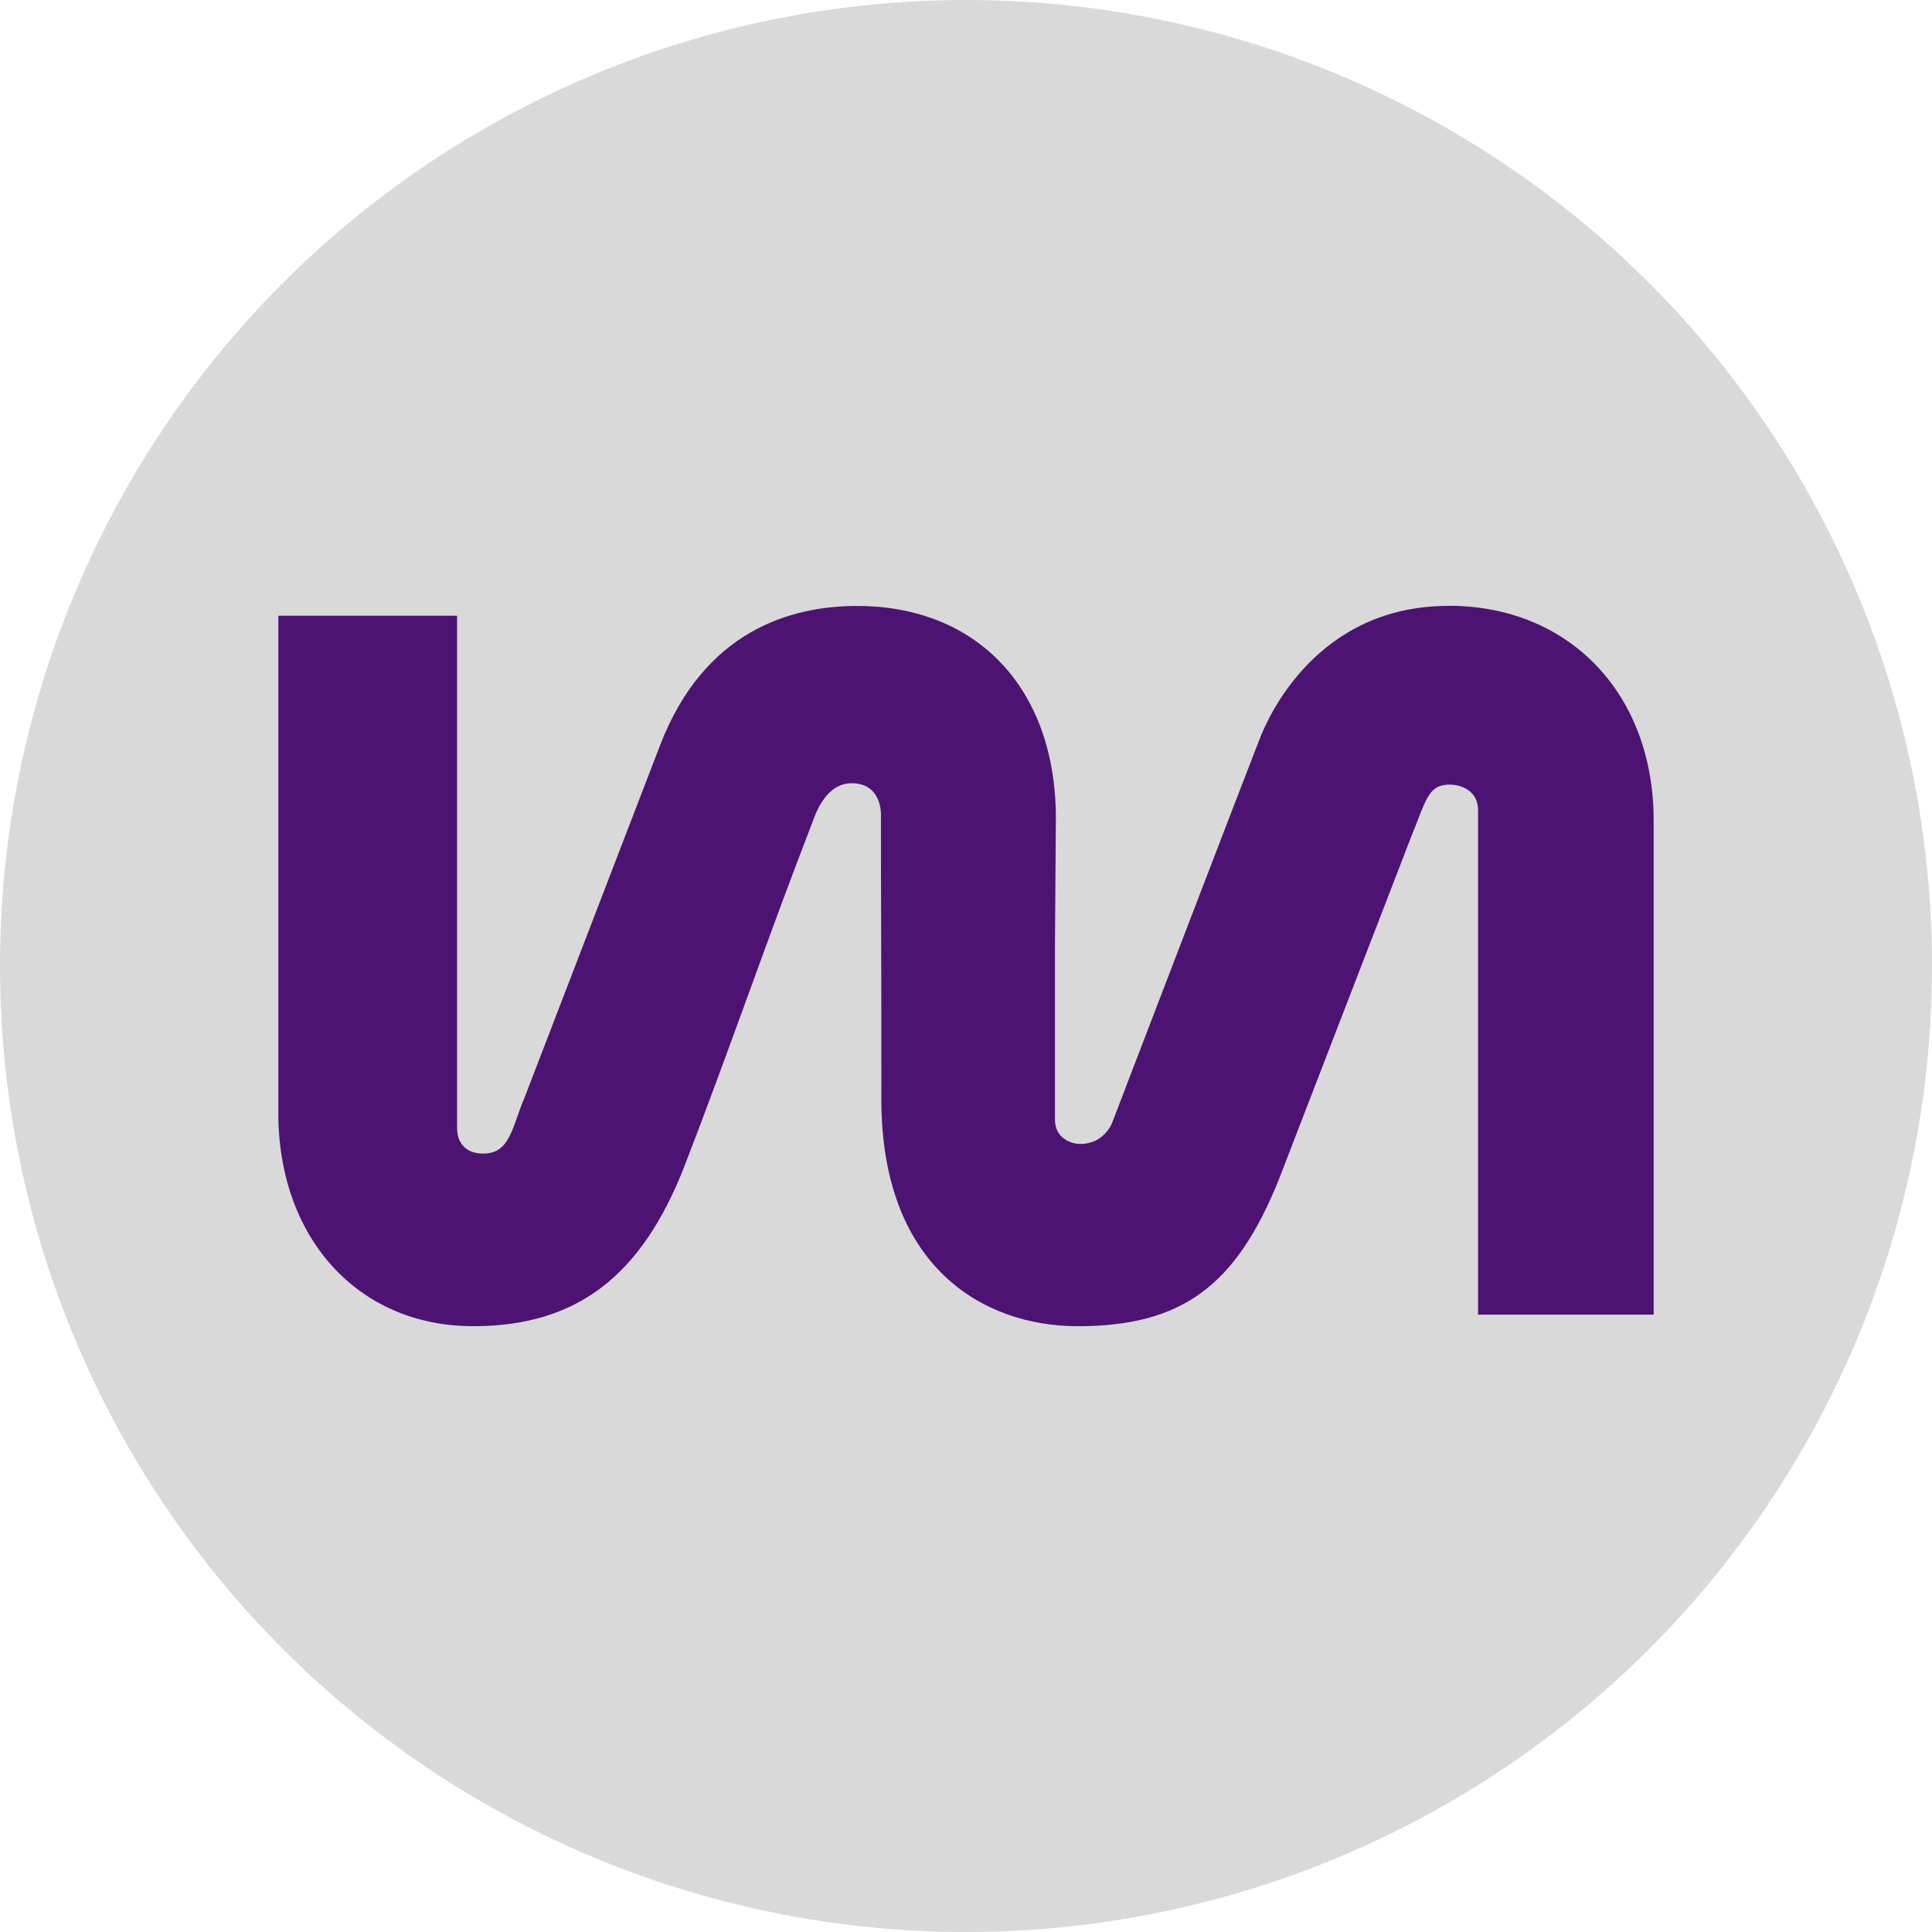
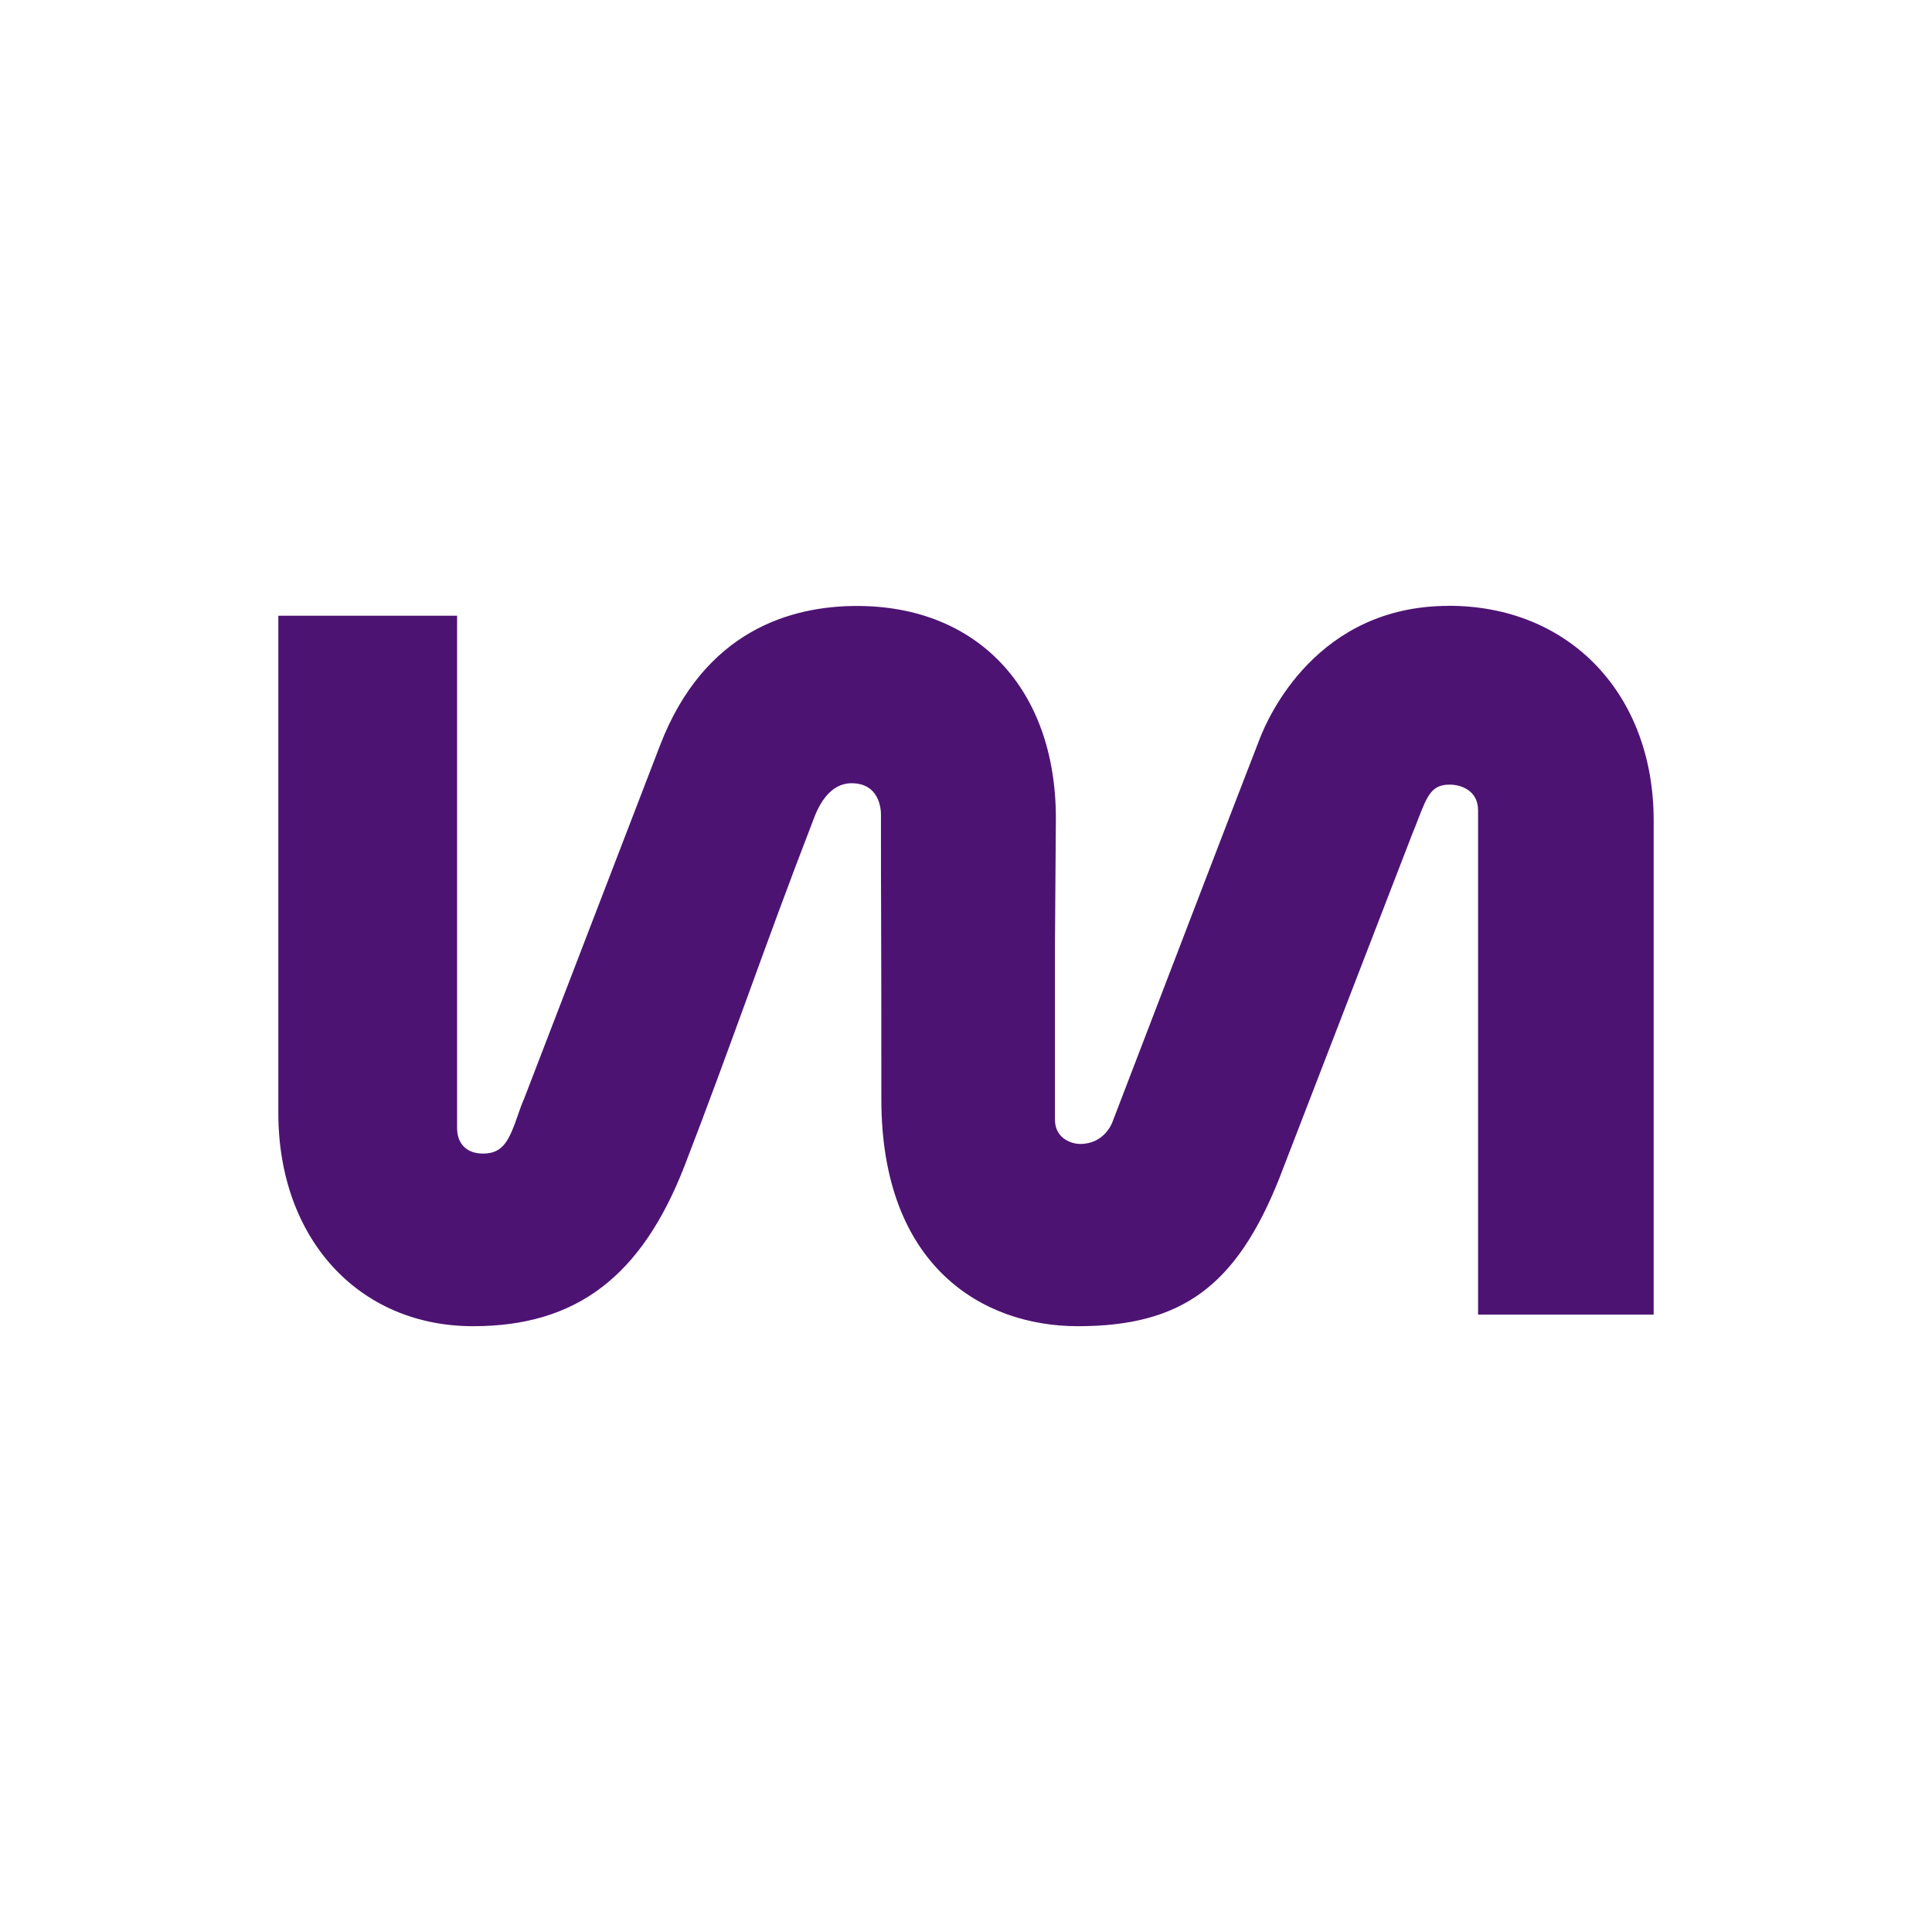
<svg xmlns="http://www.w3.org/2000/svg" width="118" height="118" viewBox="0 0 118 118" fill="none">
-   <circle cx="59" cy="59" r="59" fill="#D9D9D9" />
  <path d="M88.472 37.005C80.417 37.005 77.438 43.806 76.923 45.165C75.598 48.566 71.565 59.085 69.397 64.74L67.936 68.548C67.917 68.6 67.449 69.87 65.964 69.87C65.538 69.87 64.433 69.6 64.433 68.378V57.773L64.489 49.973C64.489 42.096 59.721 37.01 52.34 37.01C48.345 37.01 43.016 38.487 40.309 45.535L32.019 67.085C31.869 67.421 31.738 67.795 31.626 68.122C31.106 69.614 30.75 70.457 29.505 70.457C28.512 70.457 27.917 69.87 27.917 68.889V37.606H17V67.98C17 75.643 21.894 81 28.896 81C35.204 81 39.19 77.969 41.822 71.177C43.18 67.667 44.435 64.219 45.657 60.871L45.676 60.819C46.917 57.404 48.205 53.871 49.624 50.209L49.657 50.12C50.027 49.078 50.729 47.837 52.008 47.837C53.717 47.837 53.806 49.423 53.806 49.741C53.806 52.758 53.806 54.33 53.816 55.94V56.305C53.825 58.474 53.83 60.909 53.83 67.137C53.83 77.358 60.03 81 65.828 81C72.165 81 75.495 78.566 78.117 72.015L86.266 50.91C86.397 50.598 86.514 50.295 86.627 50.001C87.194 48.523 87.47 47.922 88.552 47.922C89.193 47.922 90.275 48.253 90.275 49.49V80.294H101V50.101C101 42.39 95.858 37 88.491 37L88.472 37.005Z" fill="#4D1373" />
</svg>